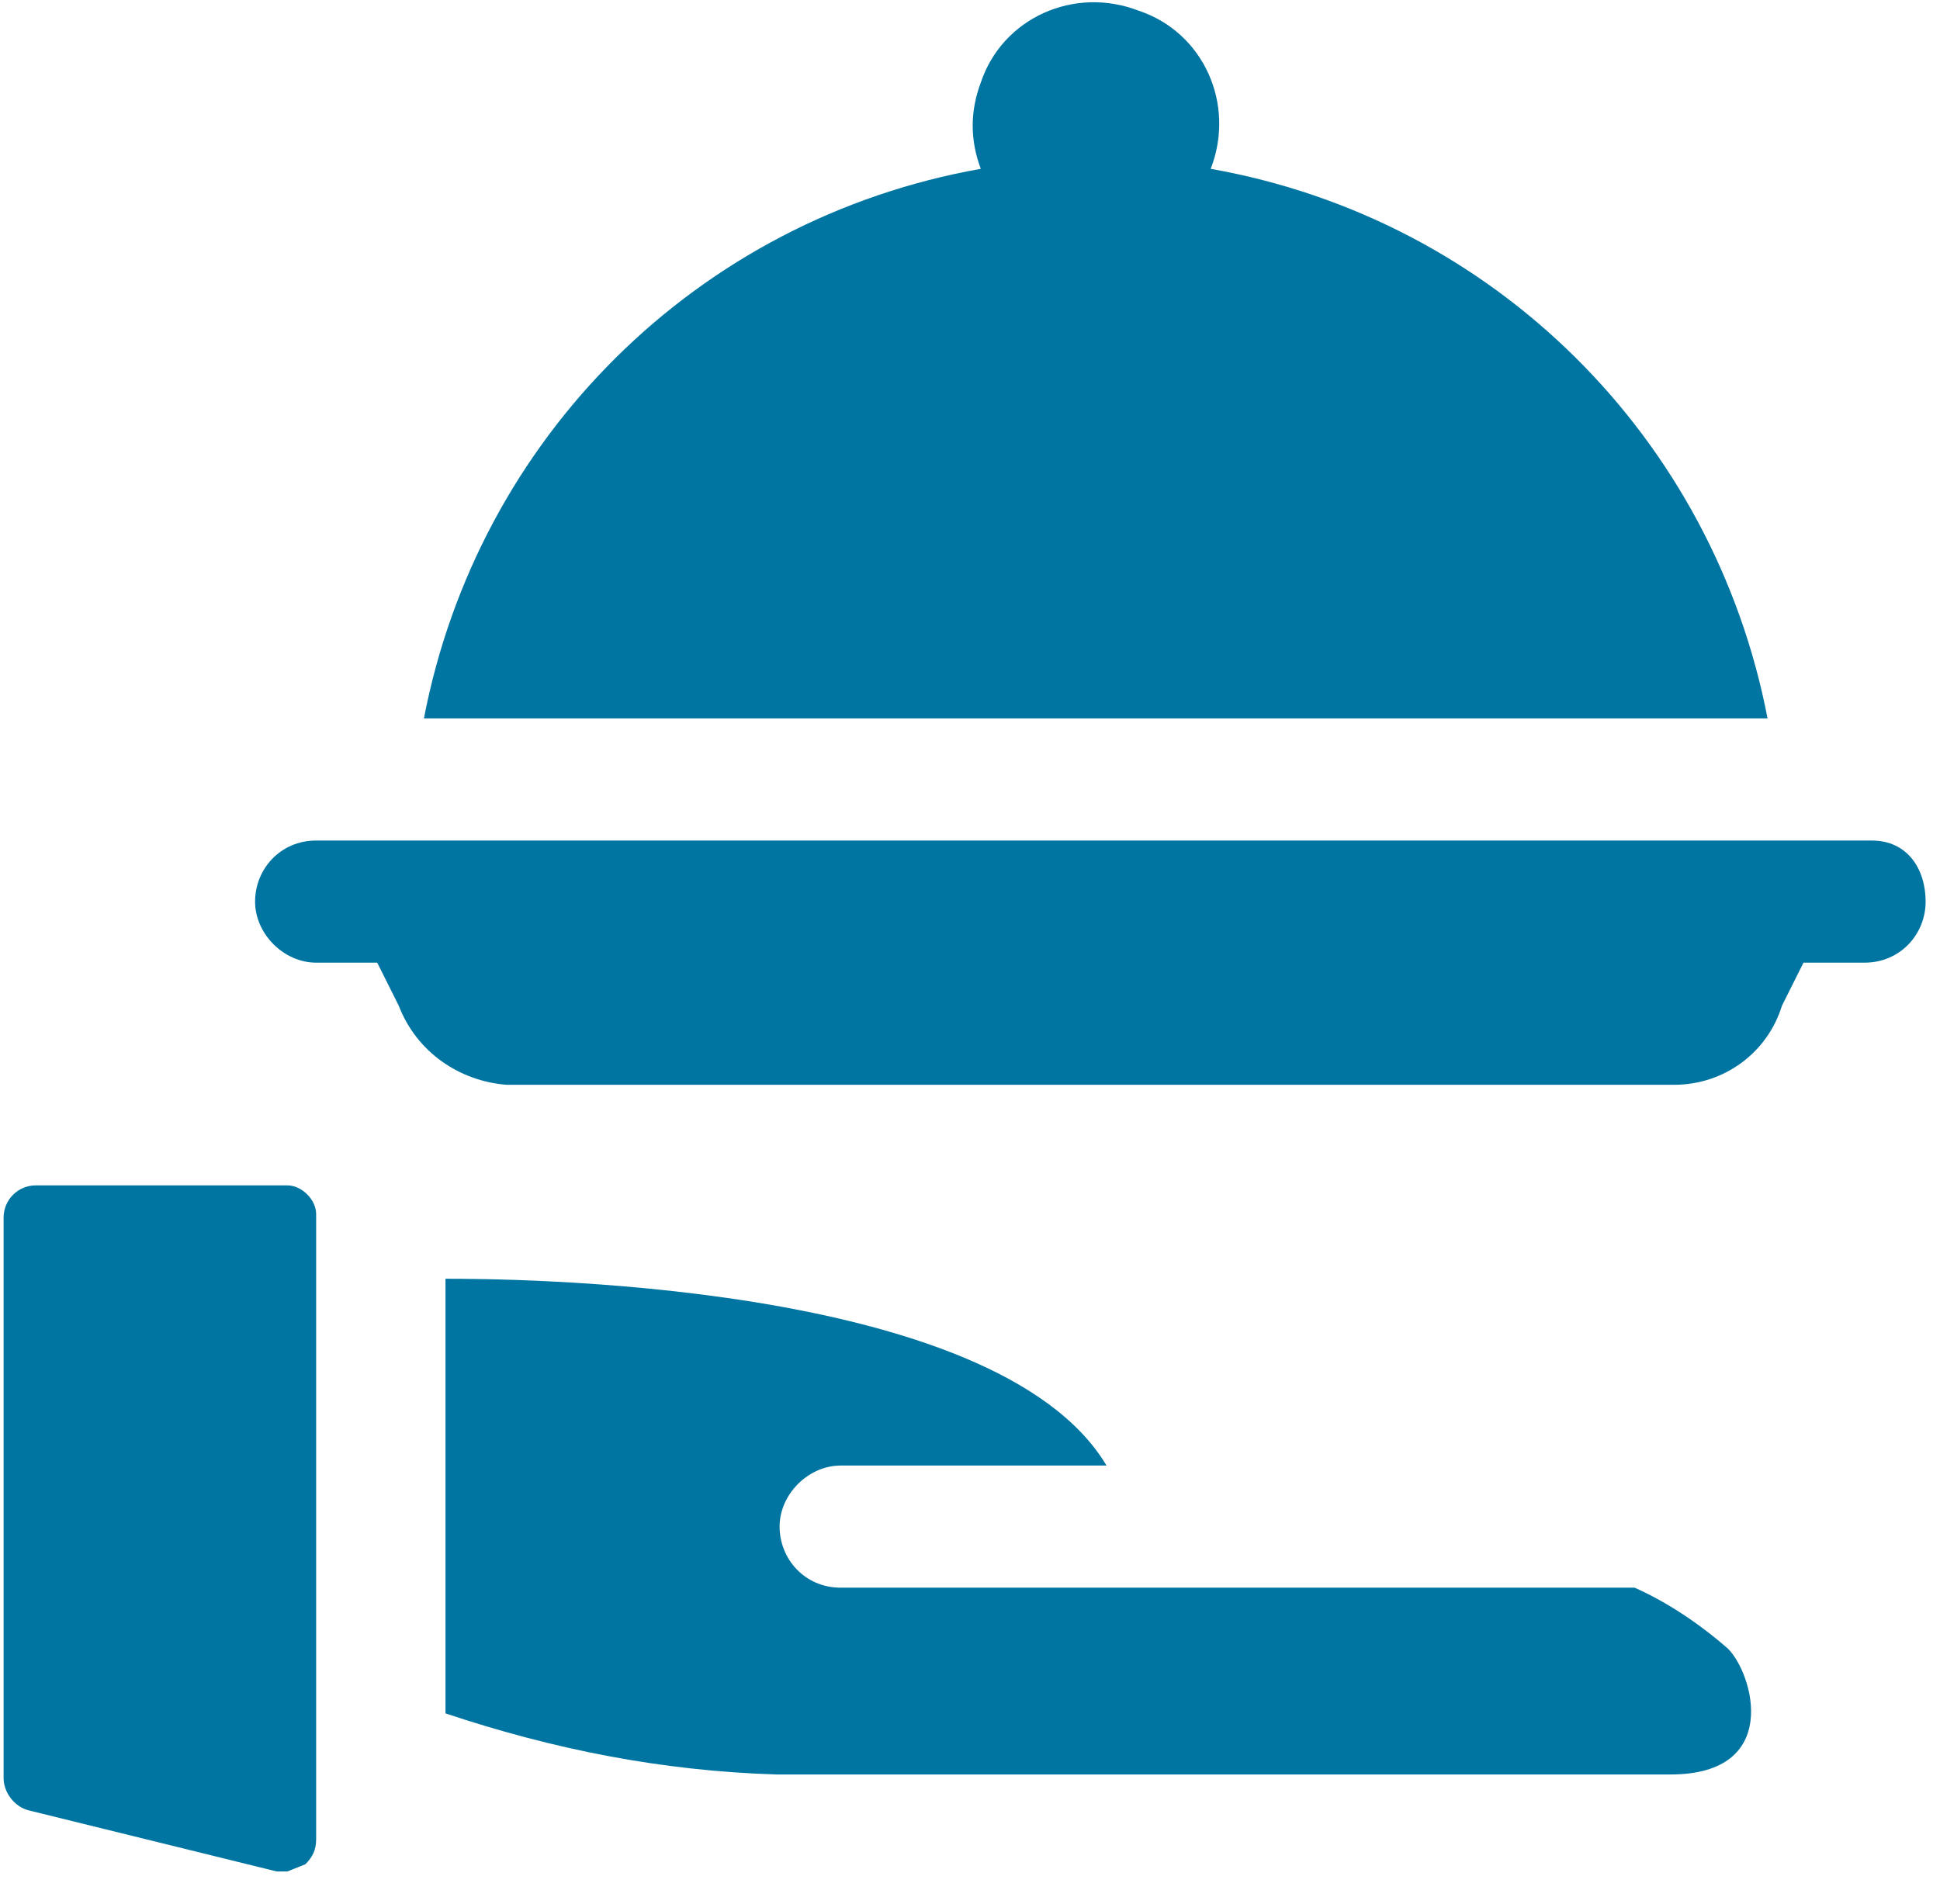
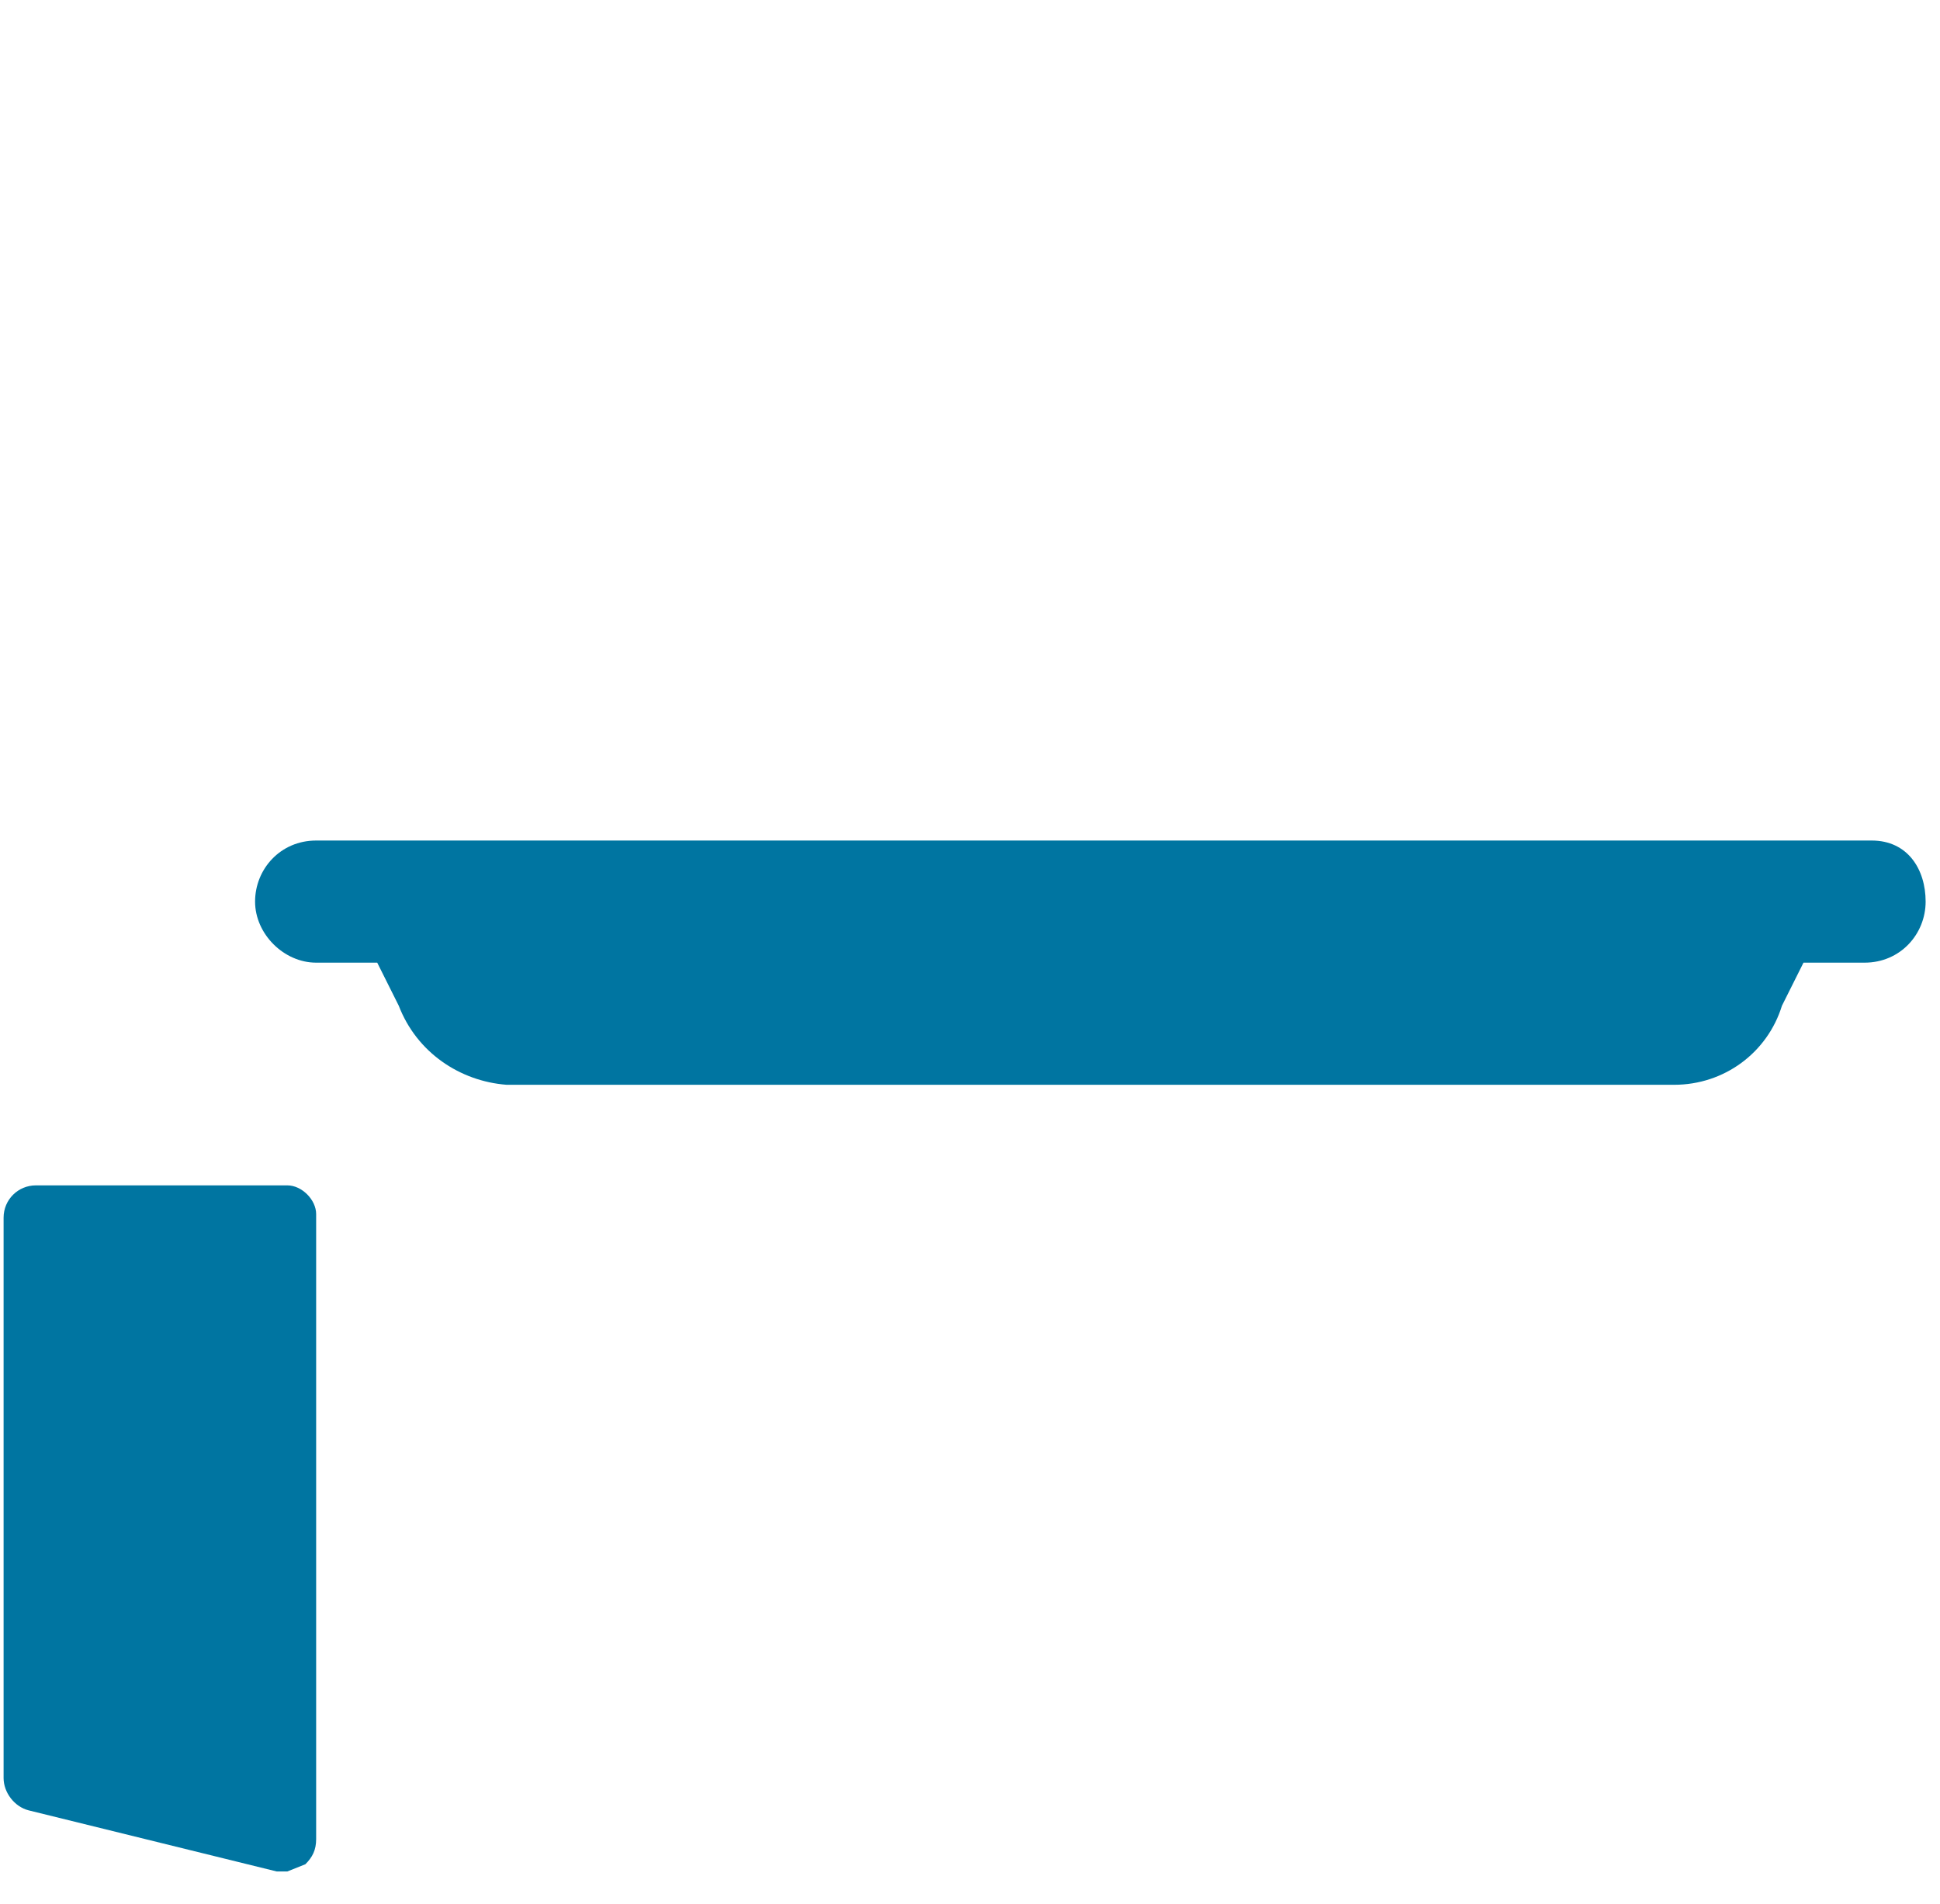
<svg xmlns="http://www.w3.org/2000/svg" height="53" viewBox="0 0 54 53" width="54">
  <g fill="#0075a1">
    <path d="m8 33h-7c-.5 0-.9.4-.9.9v15.6c0 .4.3.8.7.9l6.9 1.7h.3l.5-.2c.2-.2.3-.4.3-.7v-17.4c0-.4-.4-.8-.8-.8zm44.1-9.6h-43.3c-1 0-1.7.8-1.7 1.7s.8 1.7 1.7 1.7h1.7l.6 1.2c.5 1.3 1.7 2.1 3 2.2h32.5c1.4 0 2.6-.9 3-2.2l.6-1.2h1.7c1 0 1.7-.8 1.7-1.7s-.5-1.7-1.5-1.7z" />
-     <path d="m33.7 4.7c.7-1.8-.2-3.8-2-4.4-1.8-.7-3.8.2-4.4 2-.3.8-.3 1.6 0 2.4-7.9 1.4-14 7.5-15.5 15.3h37.4c-1.5-7.8-7.6-13.9-15.5-15.3zm11.8 39.5h-22.1c-1 0-1.7-.8-1.7-1.7s.8-1.7 1.7-1.7h7.4c-3.1-5.2-16.9-5.2-18.4-5.2v12.1c3 1 6 1.6 9.2 1.7h24.9c3.1 0 2.3-2.8 1.6-3.5-.8-.7-1.7-1.3-2.6-1.7z" />
  </g>
</svg>